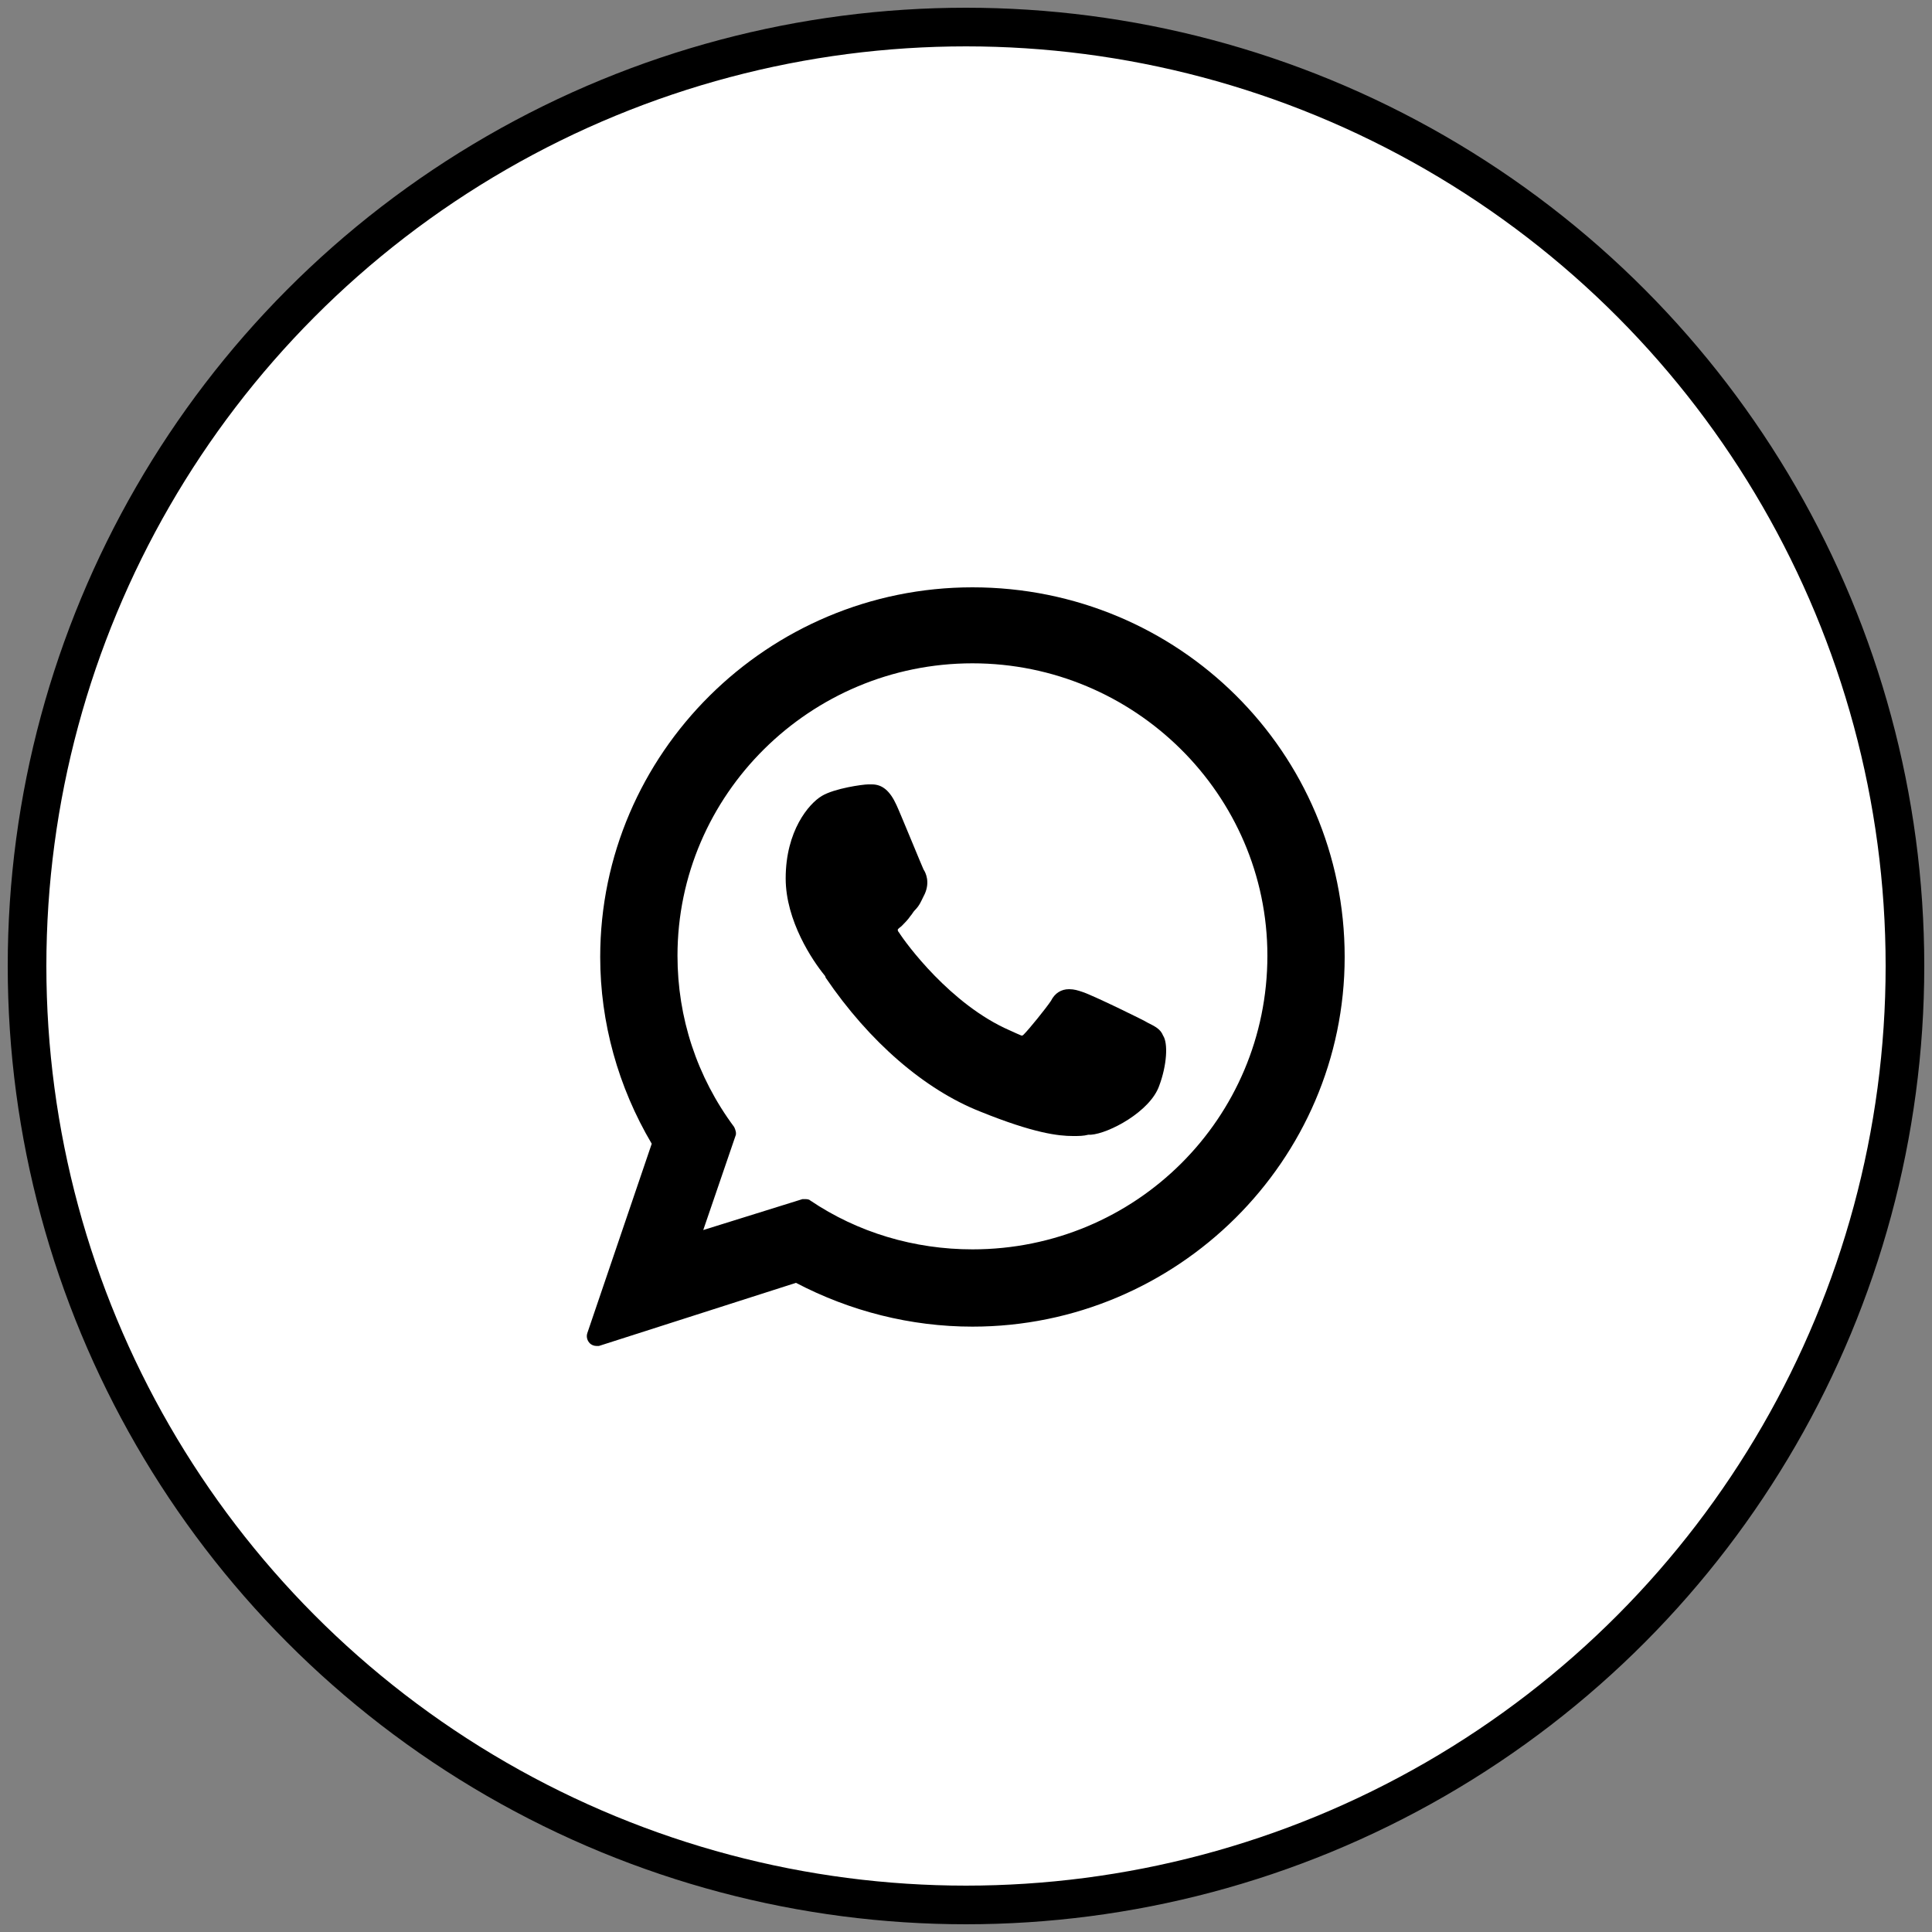
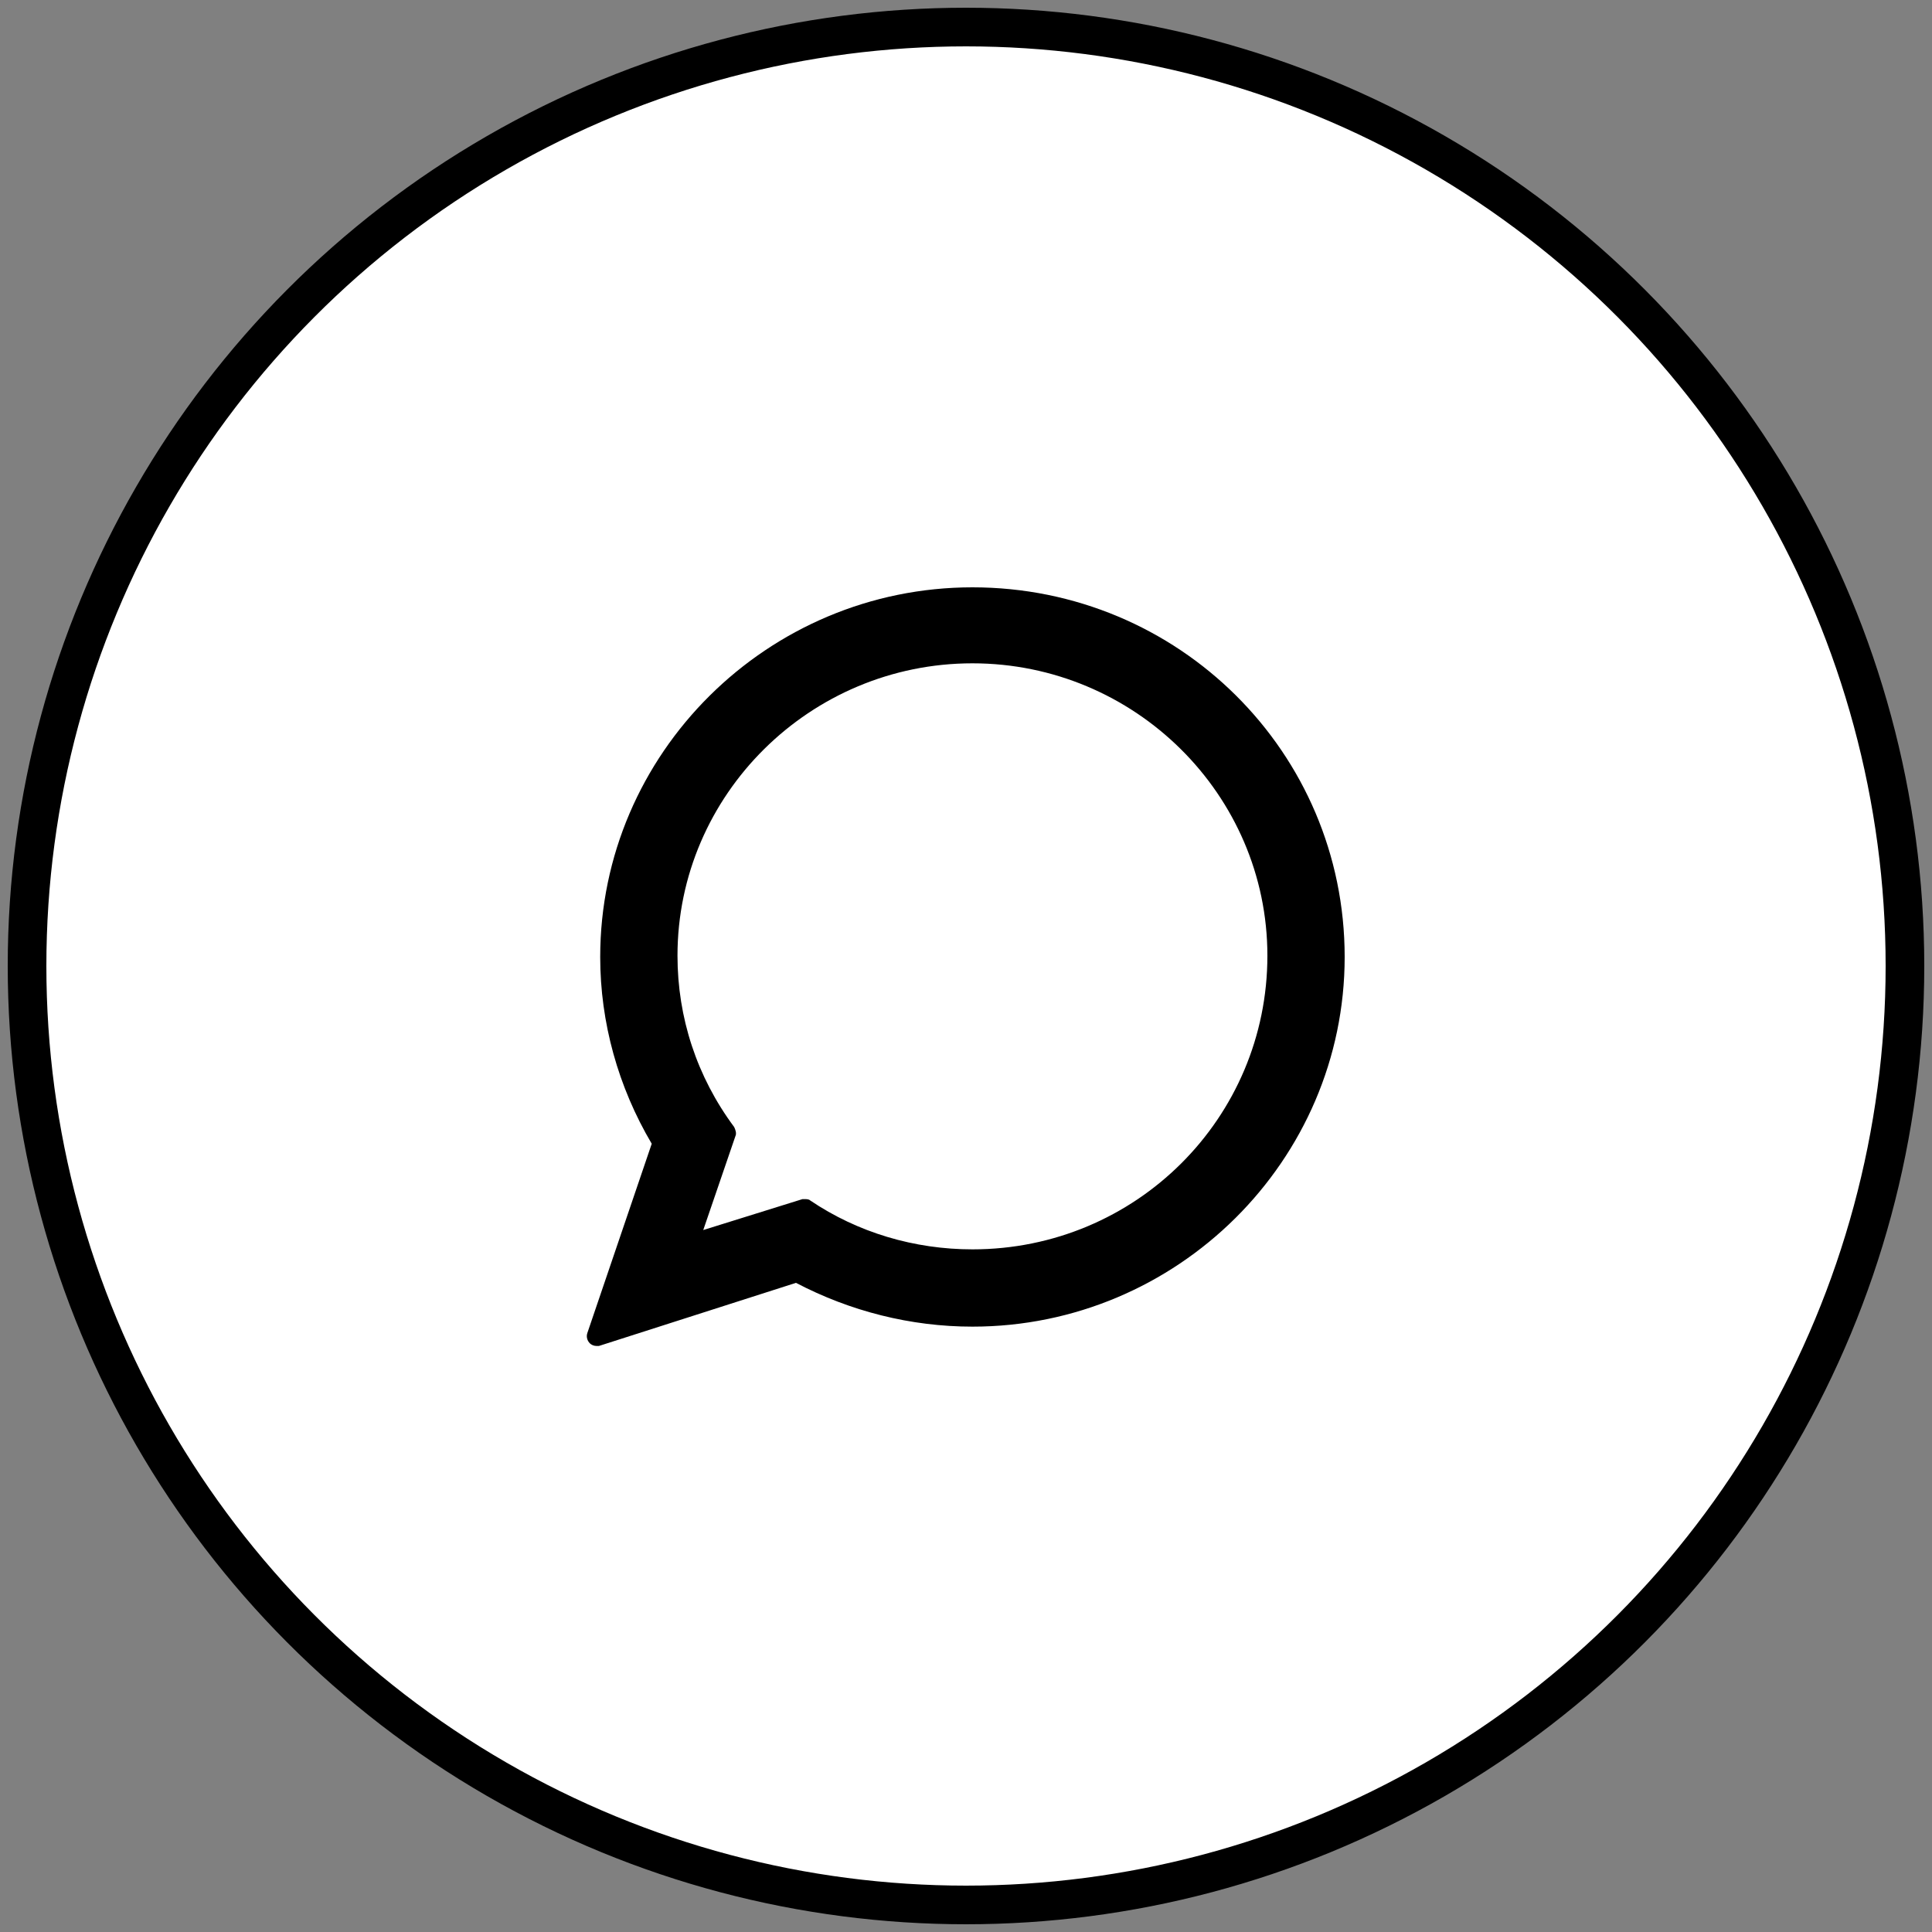
<svg xmlns="http://www.w3.org/2000/svg" version="1.2" baseProfile="tiny" id="Livello_1" x="0px" y="0px" viewBox="0 0 150 150" overflow="visible" xml:space="preserve">
  <rect x="0" y="0" width="150" height="150" fill="#808080" stroke="none" />
  <circle fill="#FFFFFF" stroke="#000000" stroke-width="3" stroke-miterlimit="10" cx="75" cy="75" r="72.9" />
  <g id="XMLID_468_">
-     <path id="XMLID_469_" d="M89.1,79.4C89,79.3,84.7,77.2,84,77c-0.3-0.1-0.6-0.2-1-0.2c-0.6,0-1.1,0.3-1.4,0.9   c-0.4,0.6-1.7,2.2-2.1,2.6c-0.1,0.1-0.1,0.1-0.2,0.1c0,0-0.7-0.3-0.9-0.4c-4.6-2-8.1-6.8-8.6-7.6c-0.1-0.1-0.1-0.2-0.1-0.2   c0-0.1,0.2-0.2,0.3-0.3c0.2-0.2,0.5-0.5,0.7-0.8c0.1-0.1,0.2-0.3,0.3-0.4c0.4-0.4,0.5-0.7,0.7-1.1l0.1-0.2c0.4-0.9,0.1-1.6-0.1-1.9   c-0.1-0.2-1.9-4.6-2.1-5c-0.5-1.1-1.1-1.6-1.9-1.6c-0.1,0,0,0-0.3,0c-0.4,0-2.6,0.3-3.6,0.9c-1,0.6-2.8,2.7-2.8,6.4   c0,3.3,2.1,6.4,3,7.5c0,0,0.1,0.1,0.1,0.2c3.4,5,7.7,8.7,12,10.4c4.2,1.7,6.1,1.9,7.2,1.9c0,0,0,0,0,0c0.5,0,0.8,0,1.2-0.1l0.2,0   c1.4-0.1,4.6-1.8,5.3-3.8c0.6-1.6,0.7-3.3,0.3-3.9C90.1,79.9,89.7,79.7,89.1,79.4z" />
    <path id="XMLID_470_" d="M75.5,45.6c-15.9,0-28.9,12.9-28.9,28.7c0,5.1,1.4,10.1,4,14.5l-5,14.7c-0.1,0.3,0,0.6,0.2,0.8   c0.1,0.1,0.3,0.2,0.5,0.2c0.1,0,0.2,0,0.2,0l15.3-4.9c4.2,2.2,8.9,3.4,13.7,3.4c15.9,0,28.9-12.9,28.9-28.7   C104.4,58.4,91.5,45.6,75.5,45.6z M75.5,97c-4.5,0-8.9-1.3-12.6-3.8c-0.1-0.1-0.3-0.1-0.4-0.1c-0.1,0-0.2,0-0.2,0l-7.7,2.4l2.5-7.3   c0.1-0.2,0-0.5-0.1-0.7c-2.9-3.9-4.4-8.5-4.4-13.3c0-12.5,10.3-22.7,22.9-22.7c12.6,0,22.9,10.2,22.9,22.7   C98.4,86.8,88.2,97,75.5,97z" />
  </g>
</svg>